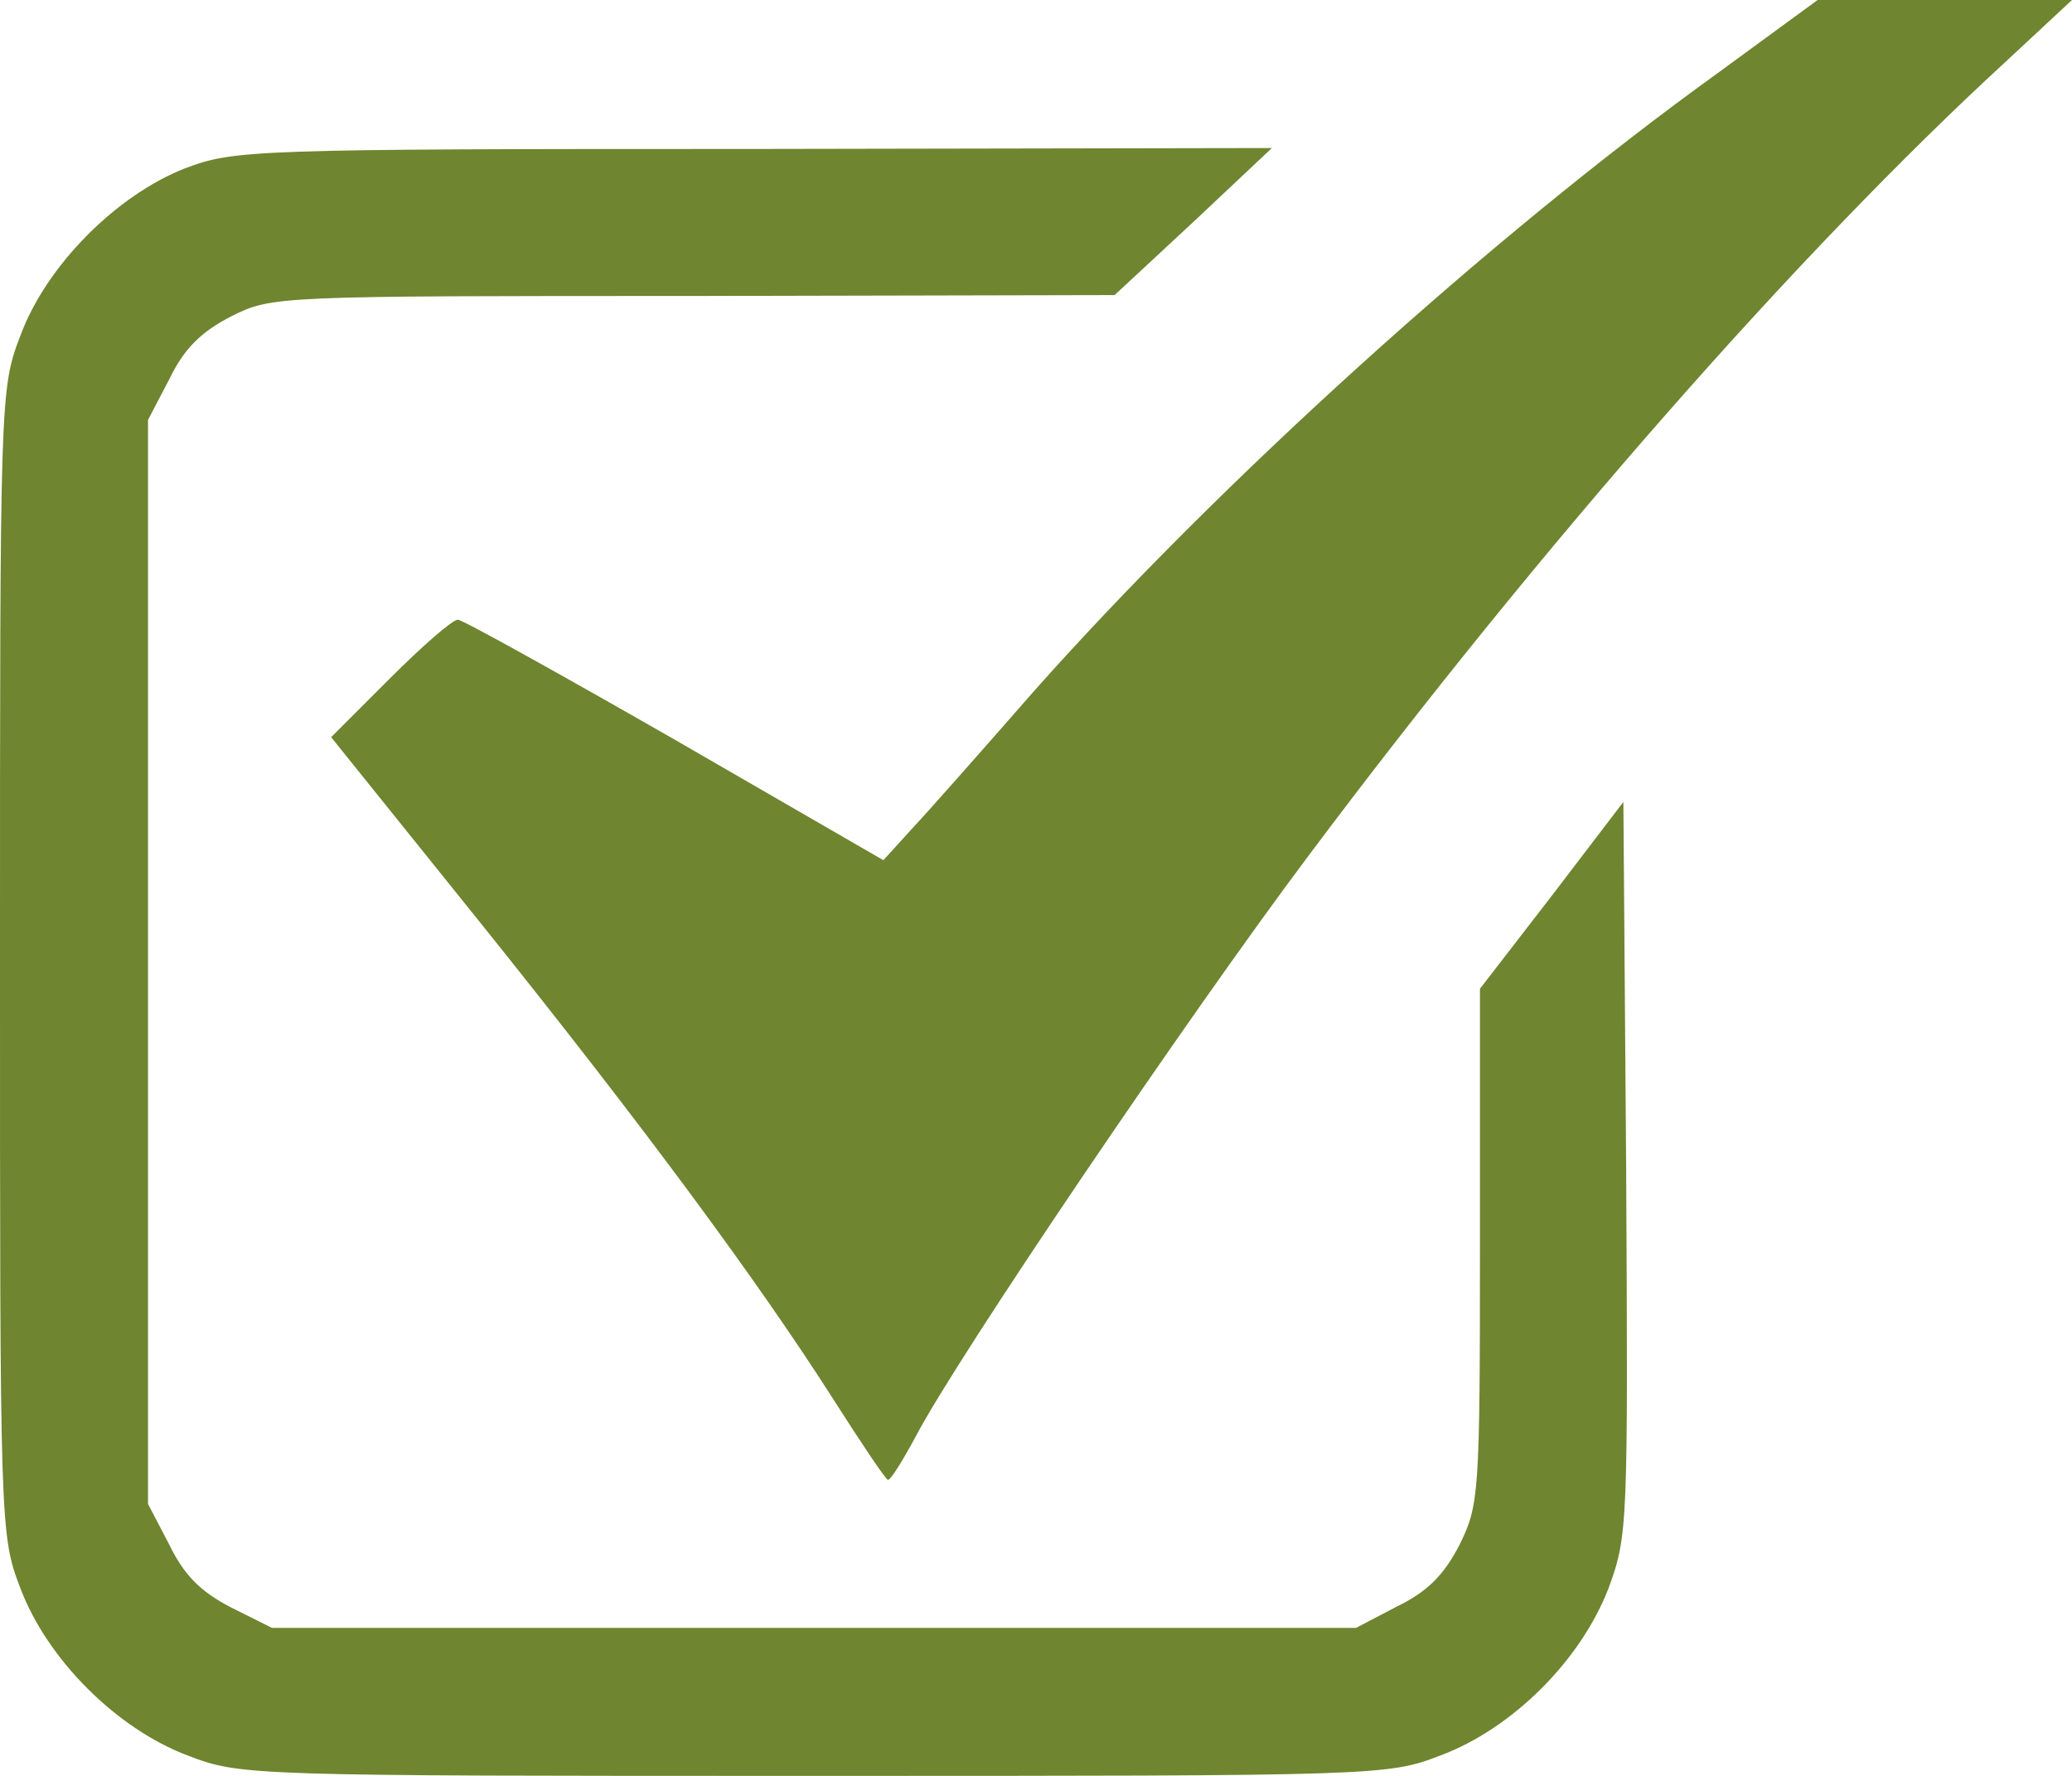
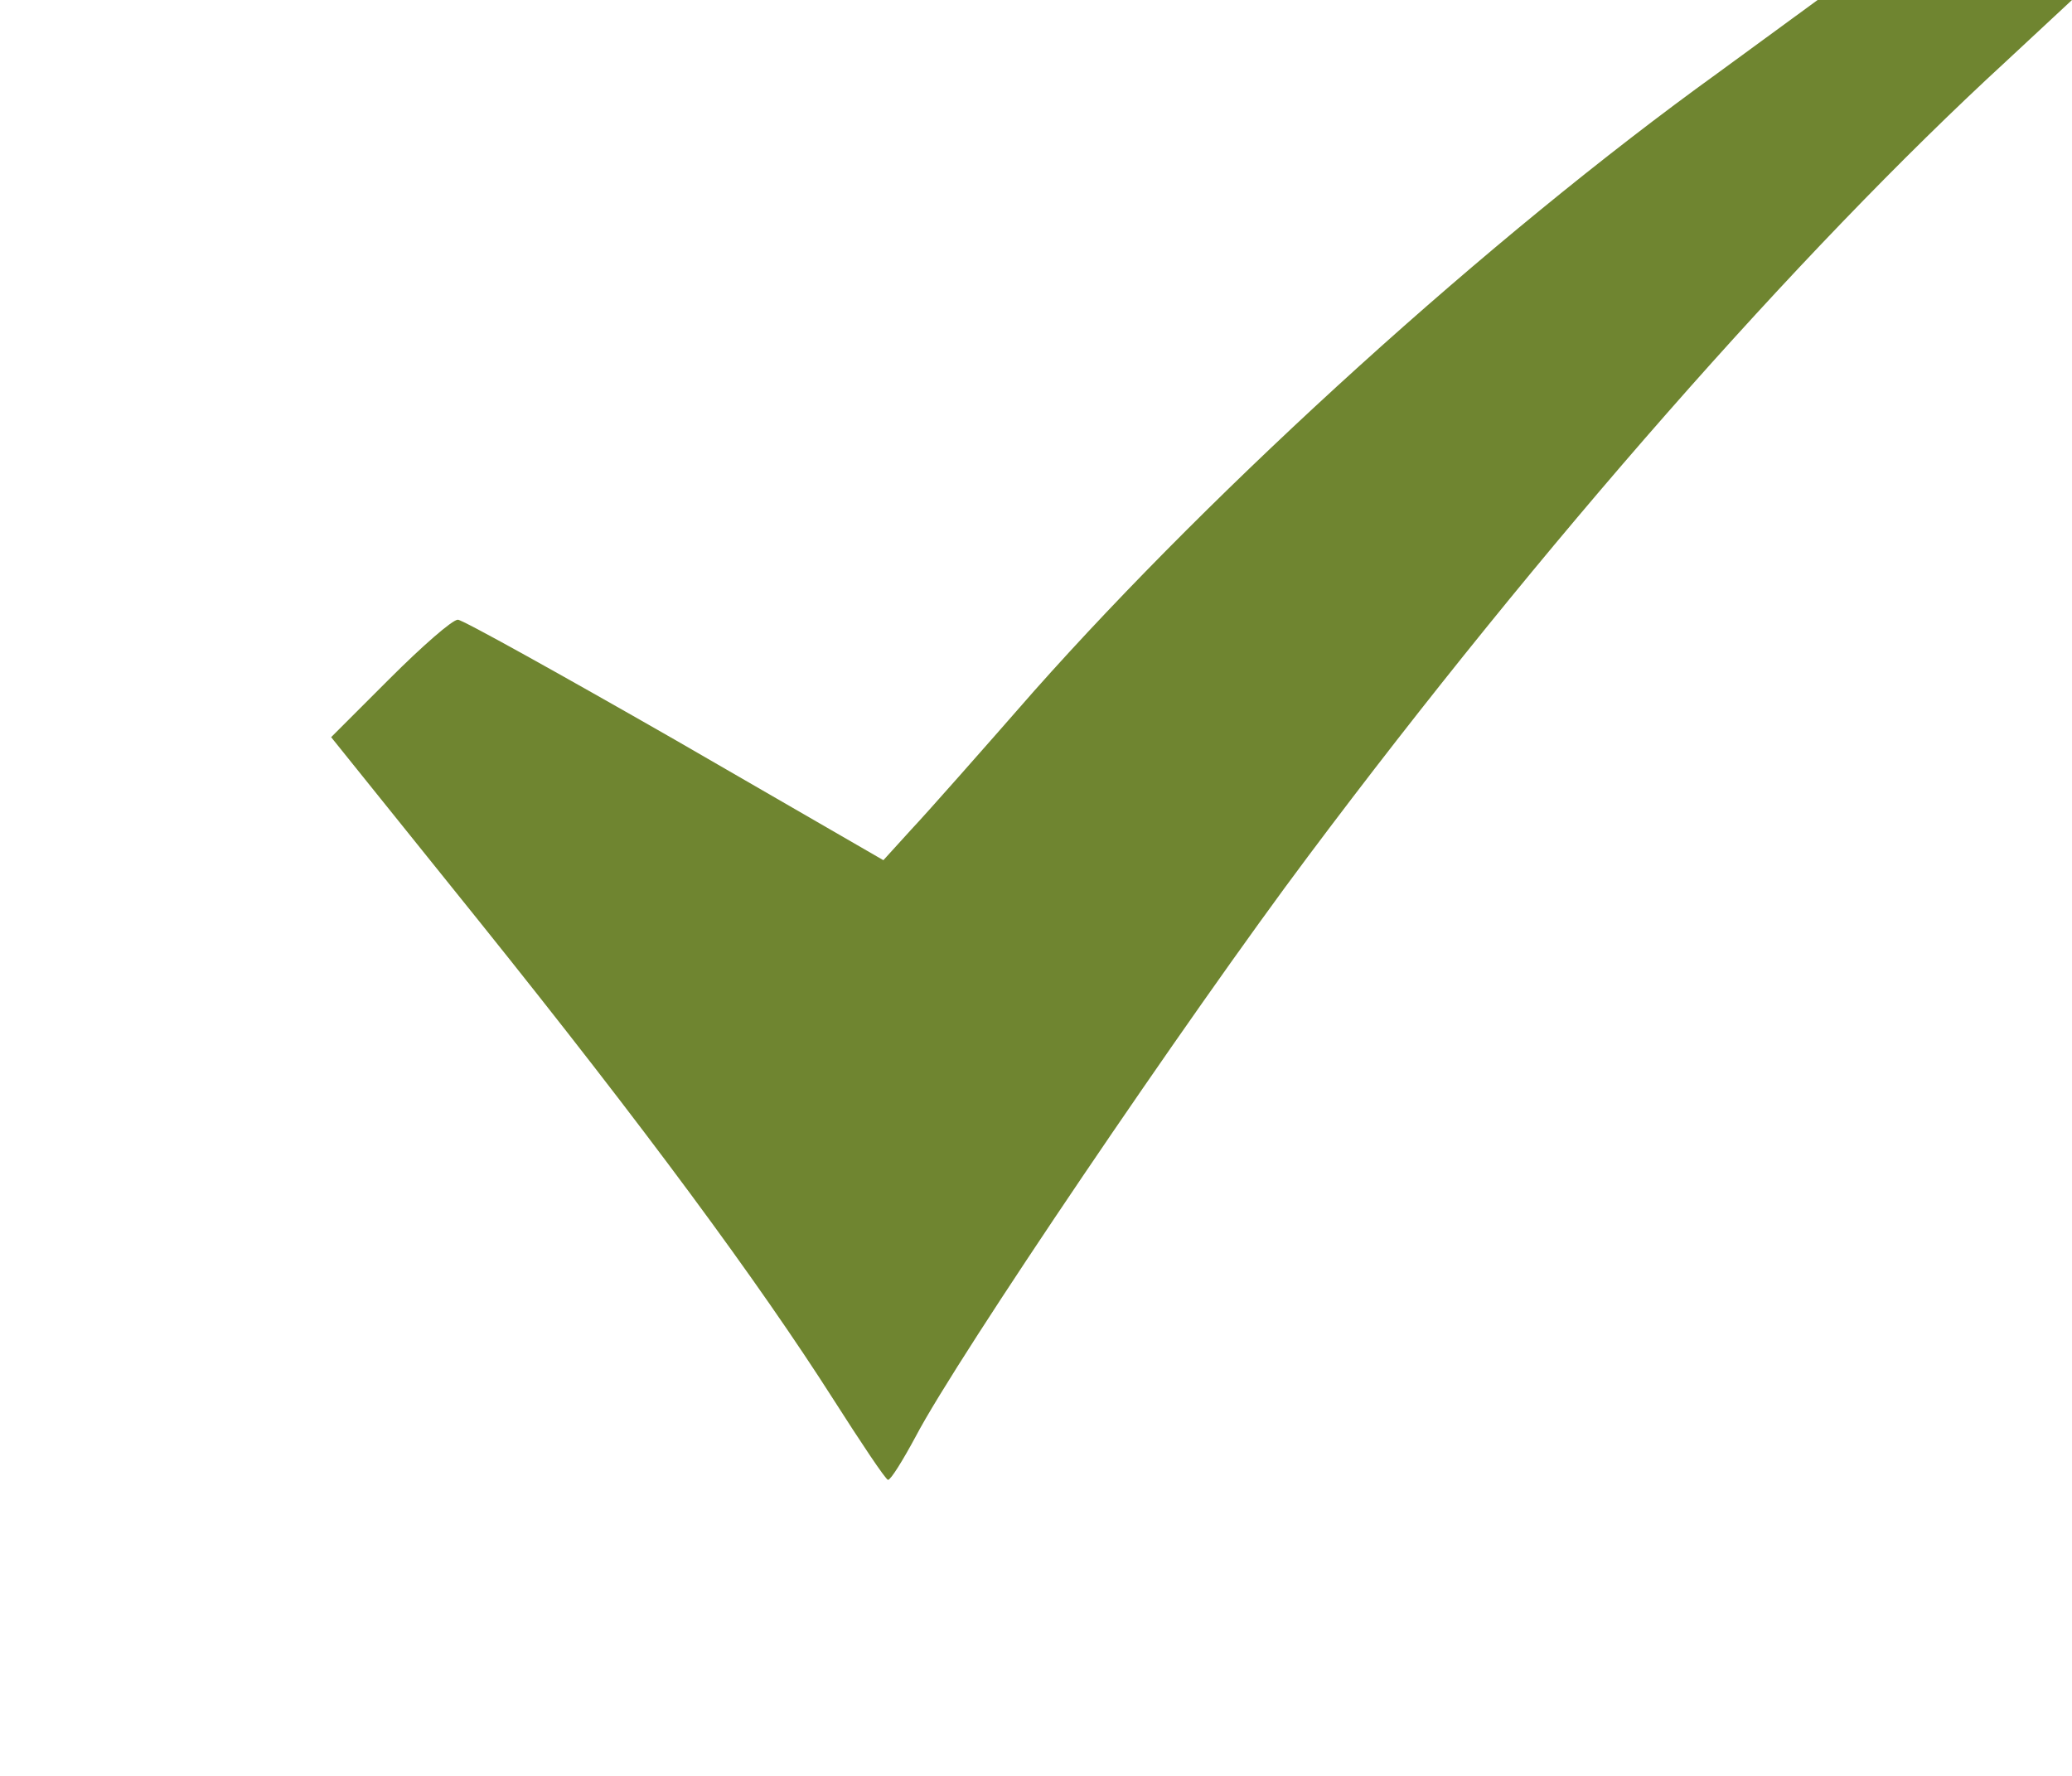
<svg xmlns="http://www.w3.org/2000/svg" xml:space="preserve" id="Layer_1" x="0" y="0" style="enable-background:new 0 0 448 512" version="1.1" viewBox="0 51.39 448 384">
  <style>.st0{fill:#6f8530}</style>
  <path d="M371.4 67.19c-49.4 35.6-108 88.8-147.8 133.6-11.2 12.8-23.2 26.4-26.6 30l-6 6.6-45-26c-24.8-14.2-46-26-47-26-1.2 0-7.8 5.8-14.8 12.8l-12.6 12.6 32 39.8c35.8 44.6 60.4 78 76.6 103.4 6 9.4 11.2 17.2 11.8 17.4.6 0 3.2-4.2 6-9.4 9-17.2 59-91 84.8-125.4 50.6-67.6 106.2-130.8 150.8-171.8l14.4-13.4h-55l-21.6 15.8z" class="st0" />
-   <path d="M40 87.79c-14.8 5.8-30 21-35.6 36.2C0 135.39 0 137.39 0 259.39s0 124 4.4 135.4c5.8 15.4 20.8 30.4 36.2 36.2 11.4 4.4 13.4 4.4 135.4 4.4s124 0 135.4-4.4c15.6-5.8 30.4-20.6 36.4-36.2 4.2-11.4 4.2-13.8 3.8-90.8l-.6-79.2-15.41 20.2-15.6 20.2v55.6c0 53.8-.2 56-4.4 64.6-3.4 6.6-7 10.2-13.6 13.4l-8.8 4.6H58.8l-8.8-4.4c-6.6-3.4-10.2-7-13.4-13.6l-4.6-8.8v-234.4l4.6-8.8c3.2-6.6 6.8-10.2 13.4-13.6 8.8-4.4 9.6-4.4 100-4.4l91-.2 17-15.79 17-16-112 .2c-108.8-.01-112.4.19-123 4.19z" class="st0" />
</svg>